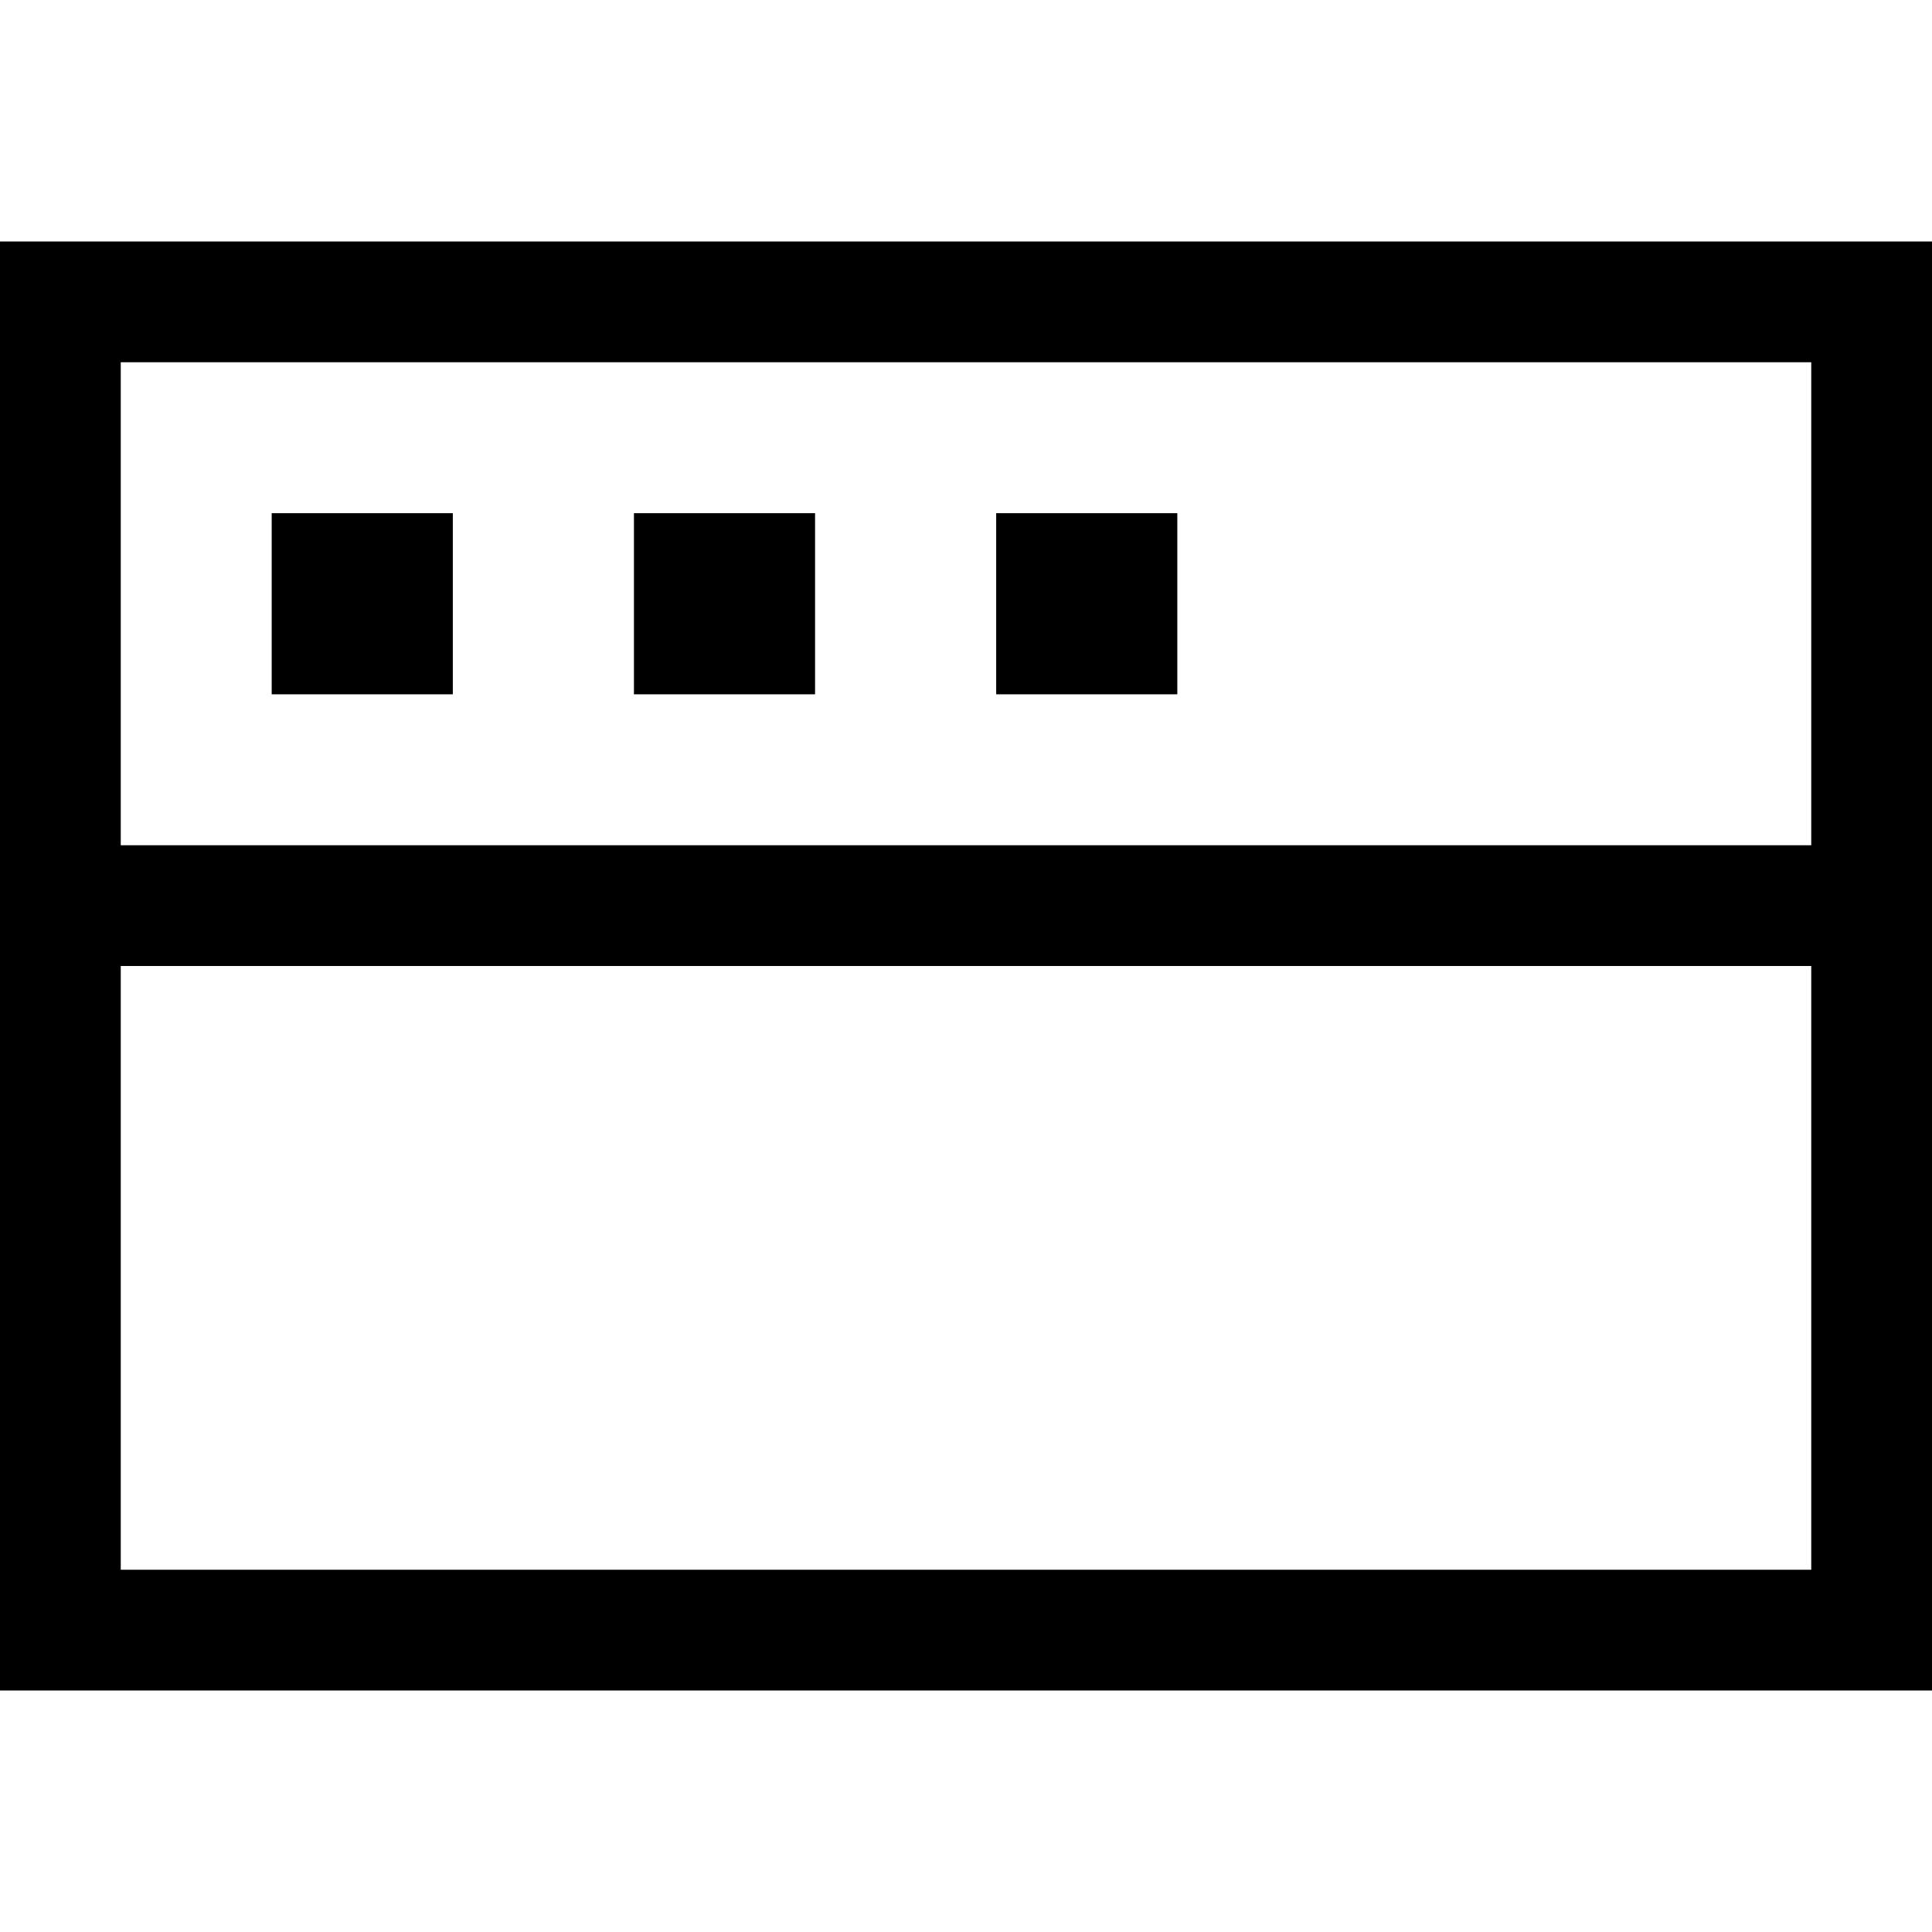
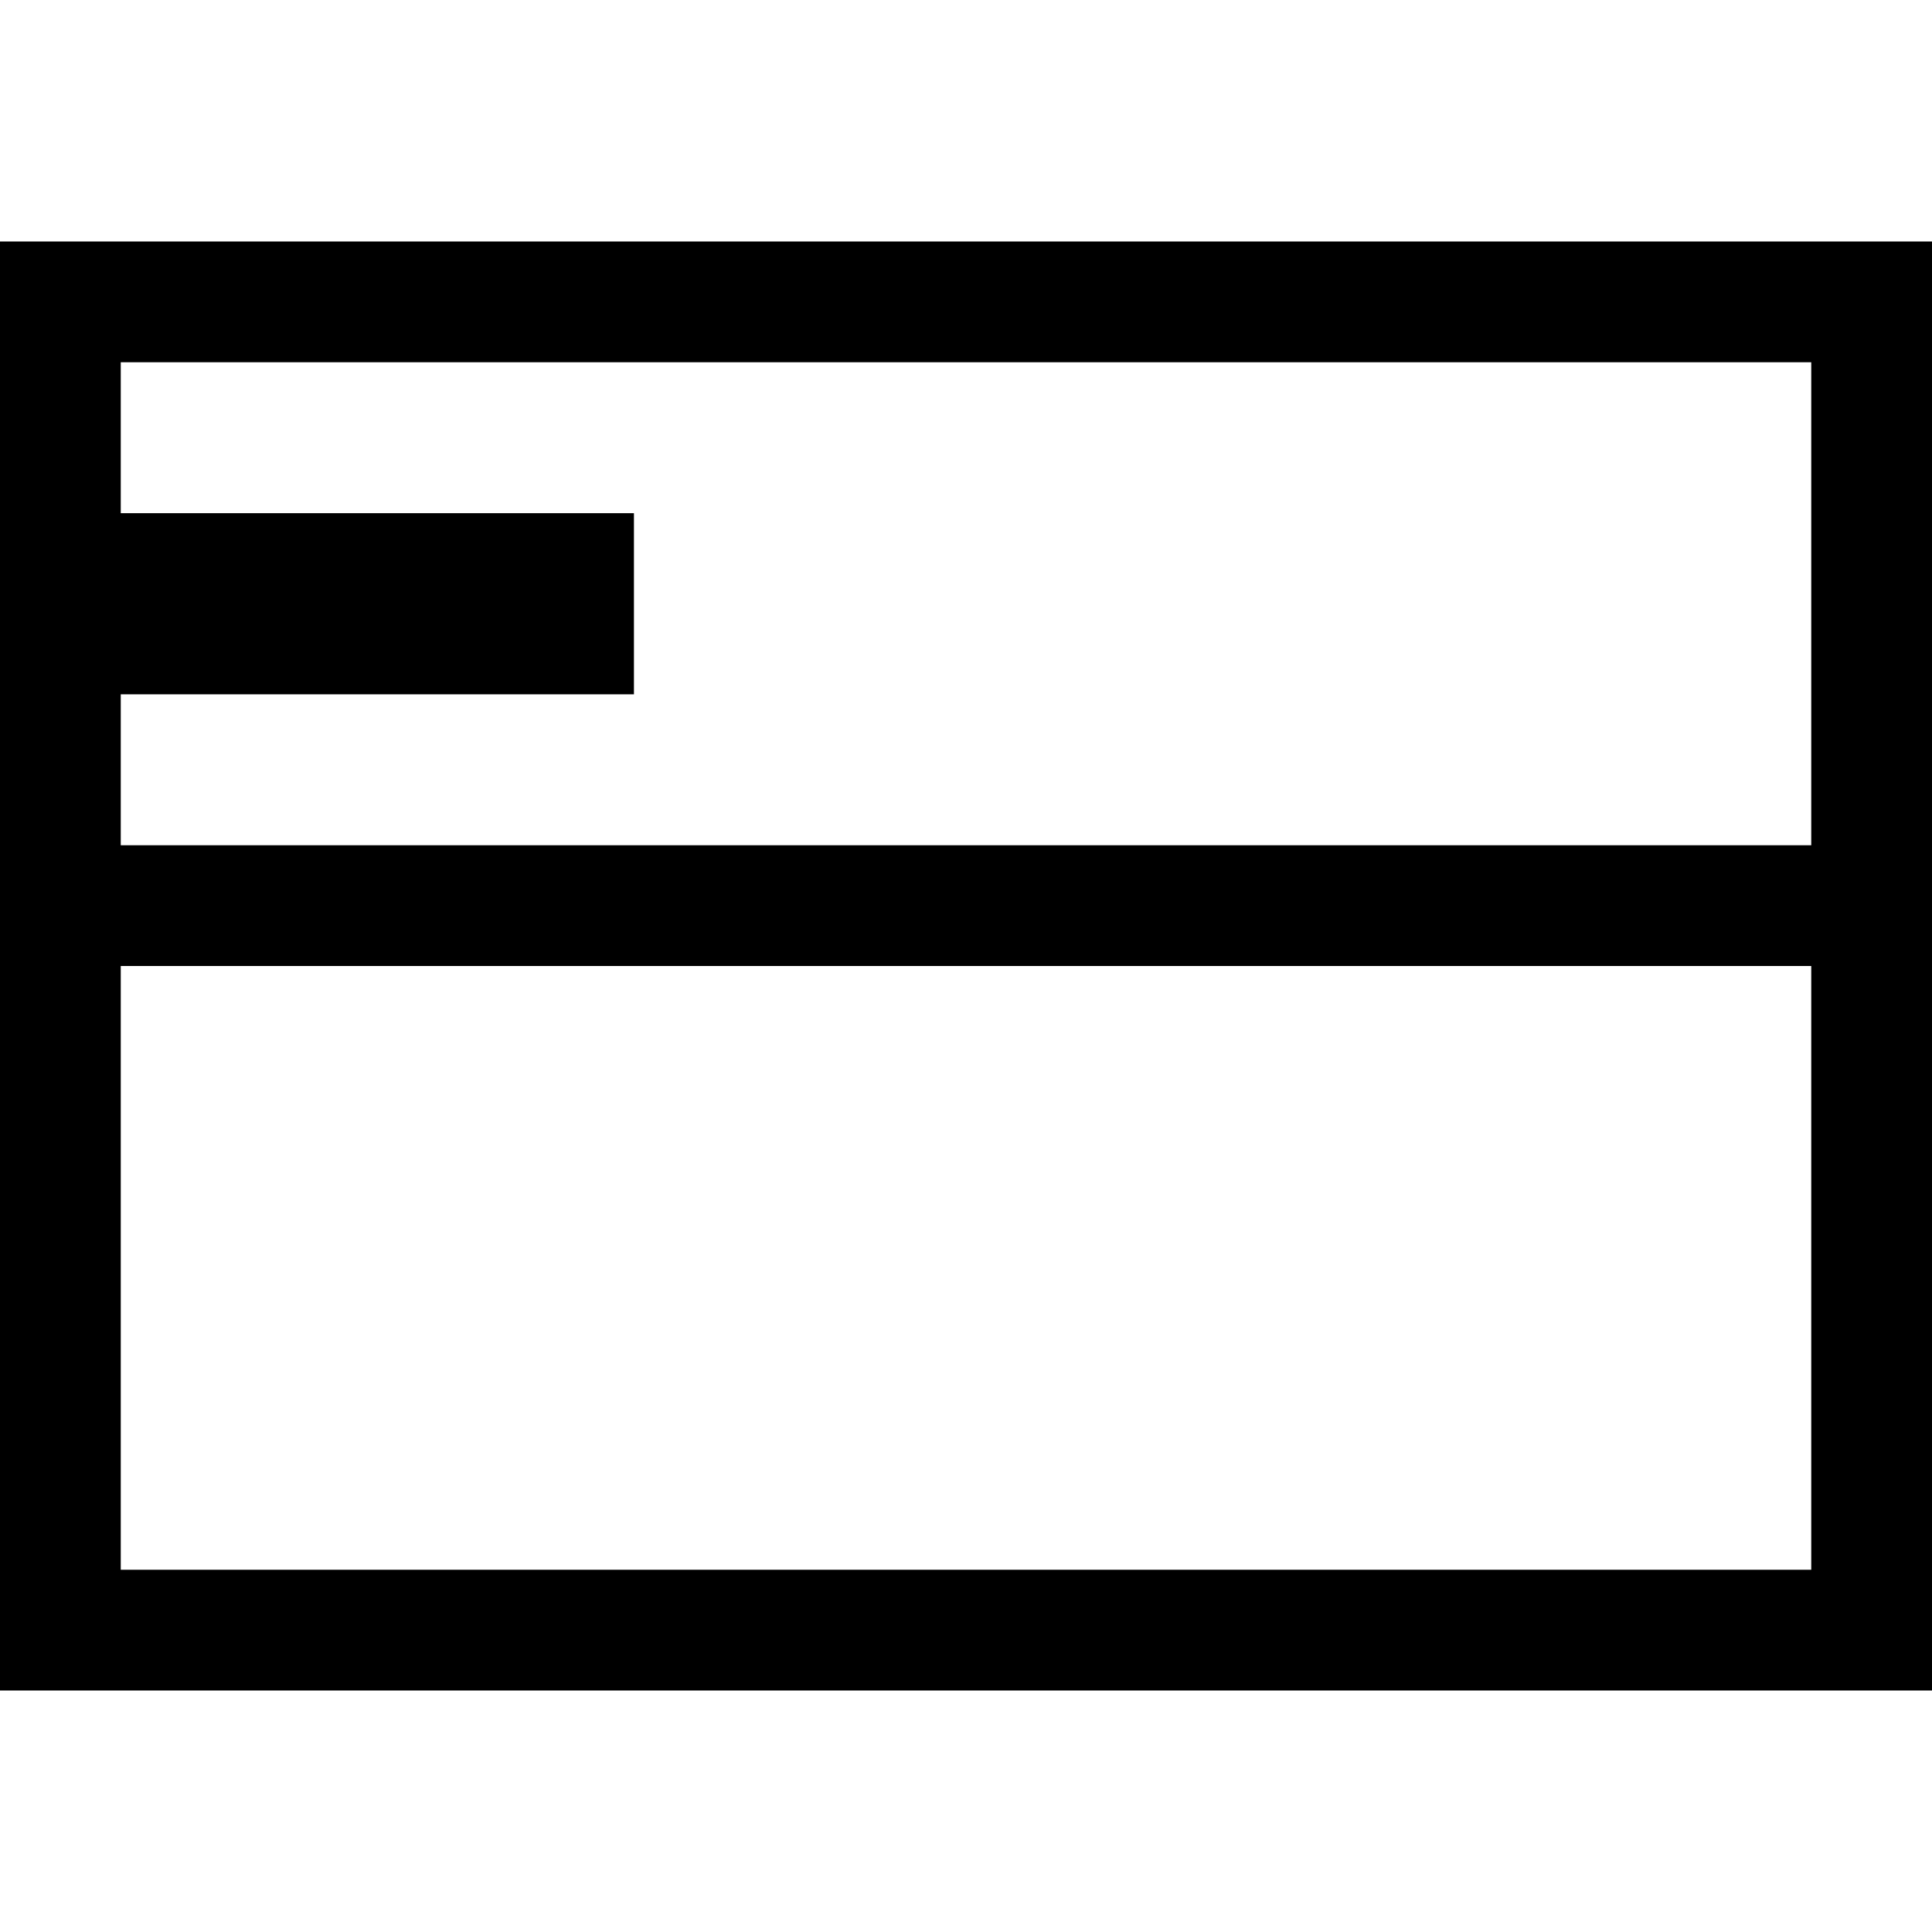
<svg xmlns="http://www.w3.org/2000/svg" viewBox="0 0 512 512">
-   <path fill="currentColor" d="M480 96l0 128-448 0 0-128 448 0zm0 160l0 160-448 0 0-160 448 0zM32 64l-32 0 0 384 512 0 0-384-480 0zm40 72l0 48 48 0 0-48-48 0zm144 0l-48 0 0 48 48 0 0-48zm48 0l0 48 48 0 0-48-48 0z" />
+   <path fill="currentColor" d="M480 96l0 128-448 0 0-128 448 0zm0 160l0 160-448 0 0-160 448 0zM32 64l-32 0 0 384 512 0 0-384-480 0zm40 72l0 48 48 0 0-48-48 0zl-48 0 0 48 48 0 0-48zm48 0l0 48 48 0 0-48-48 0z" />
</svg>